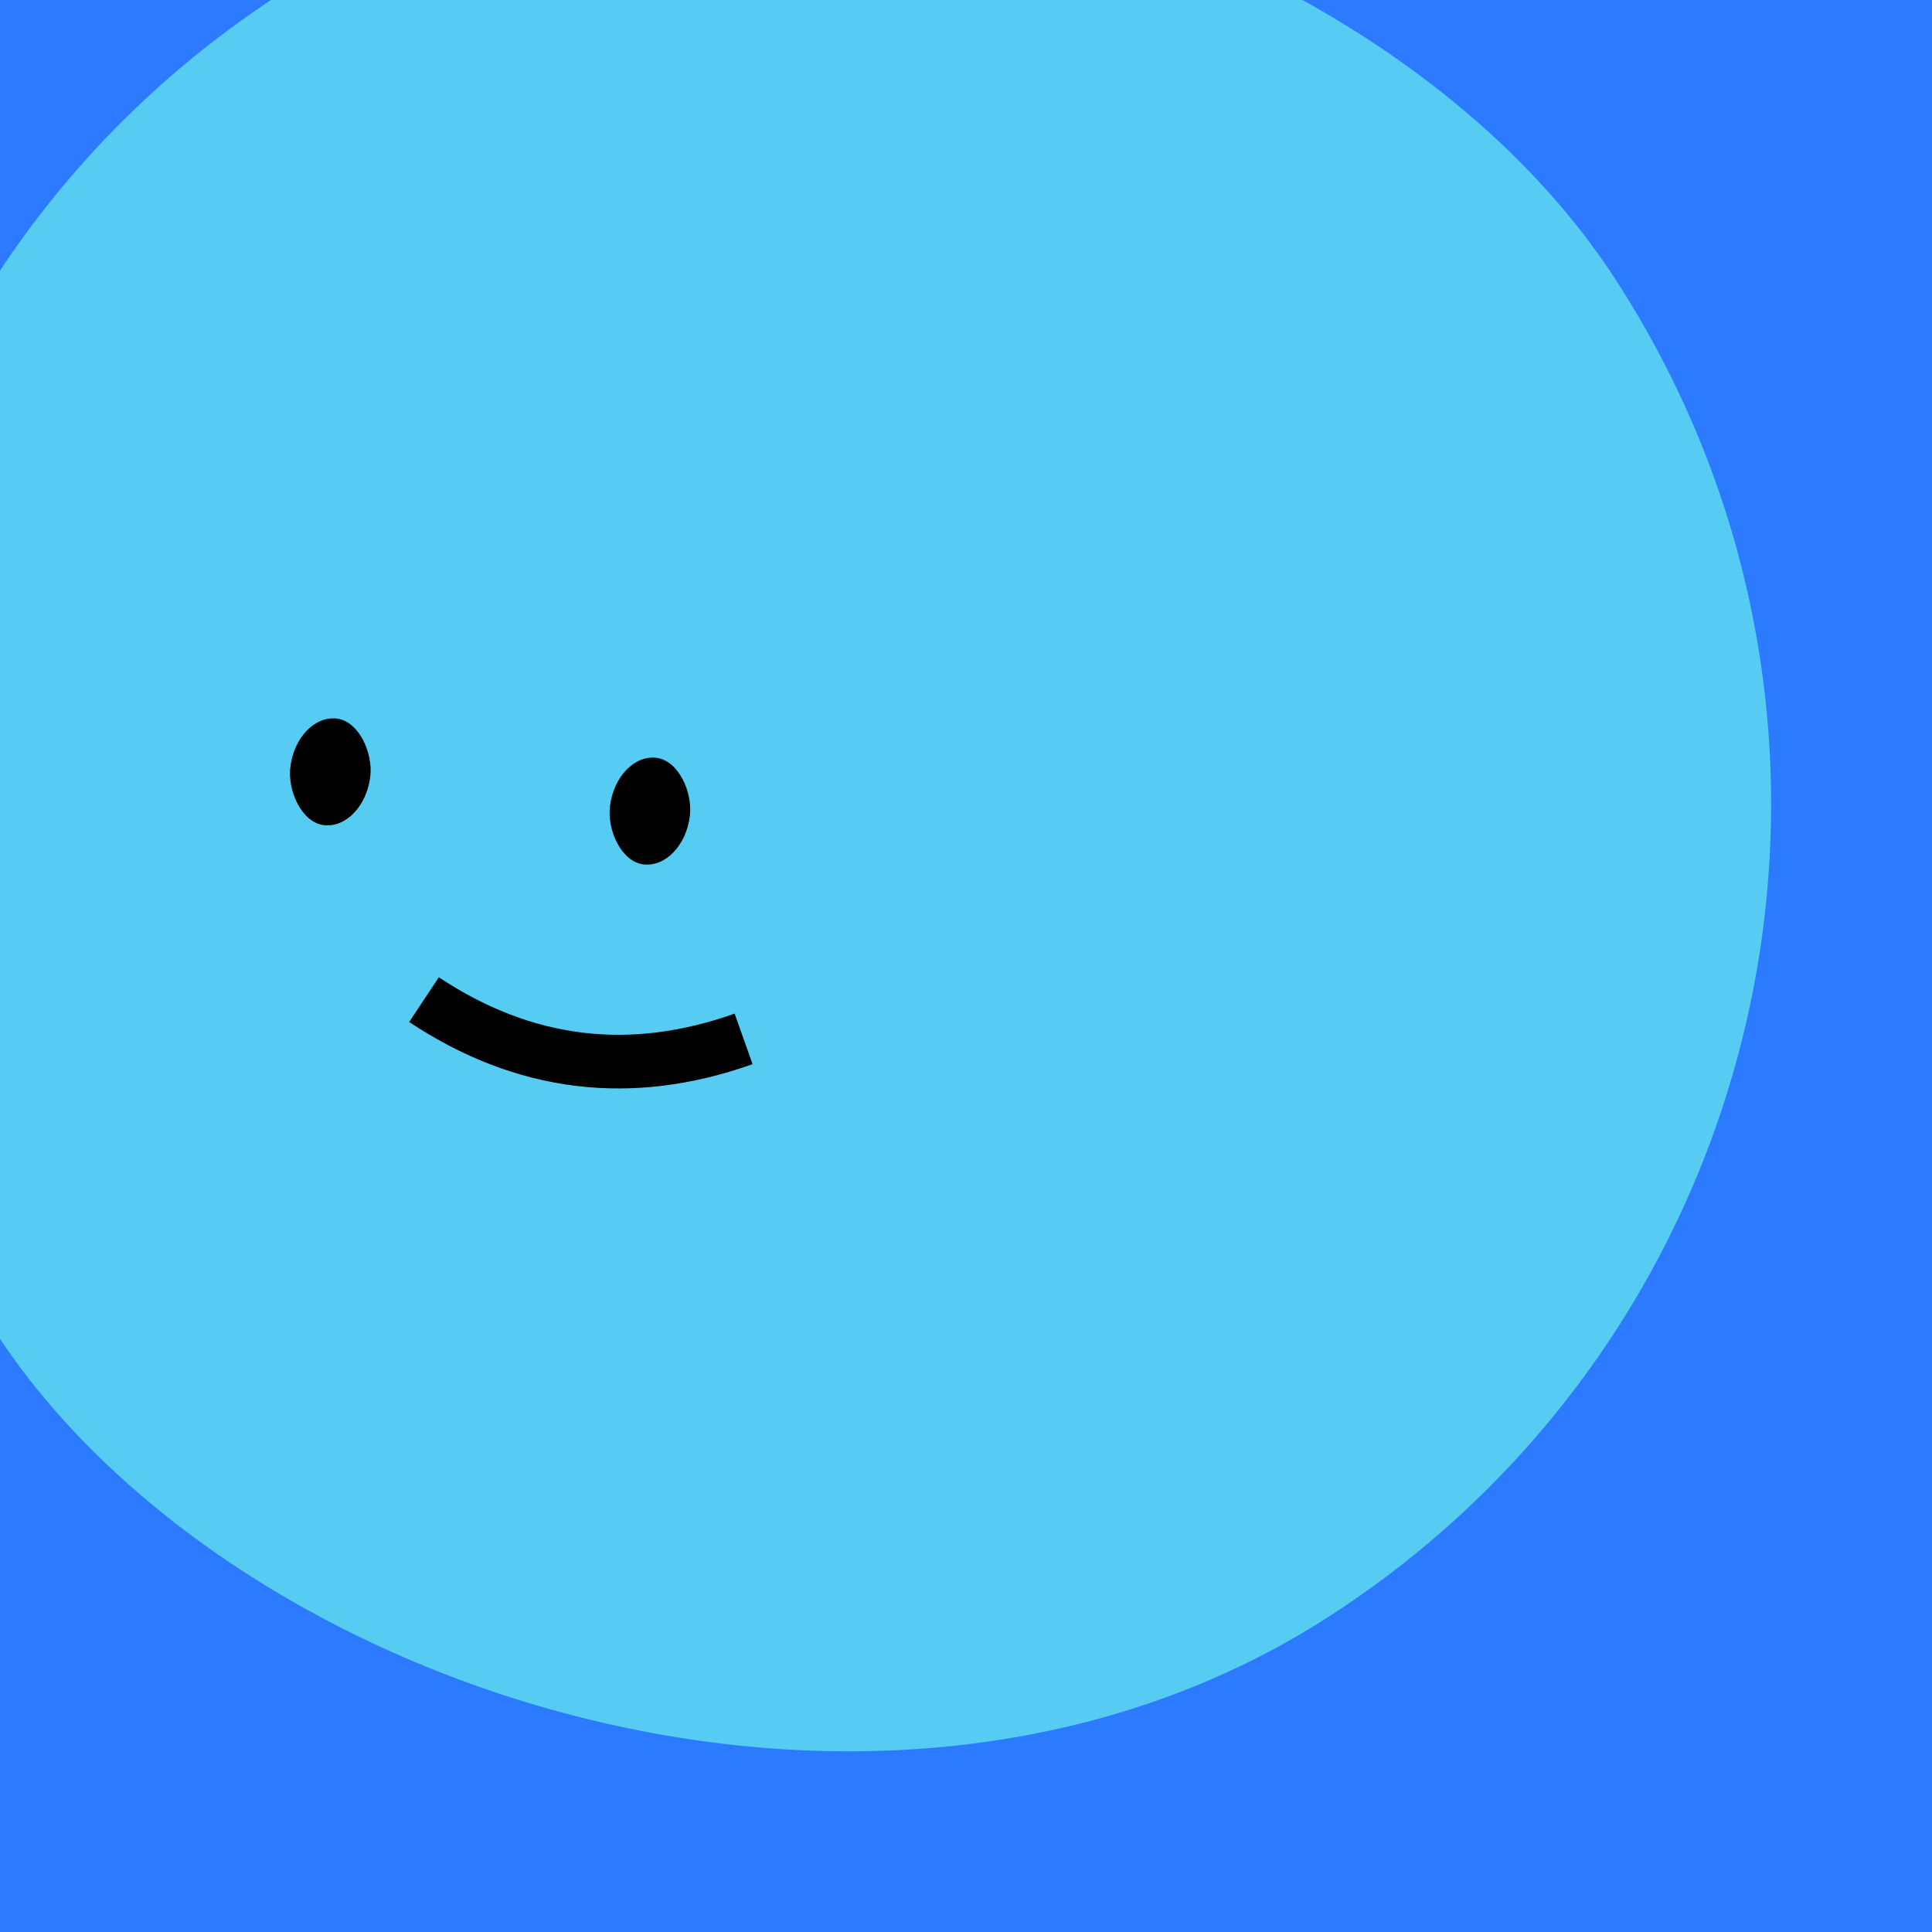
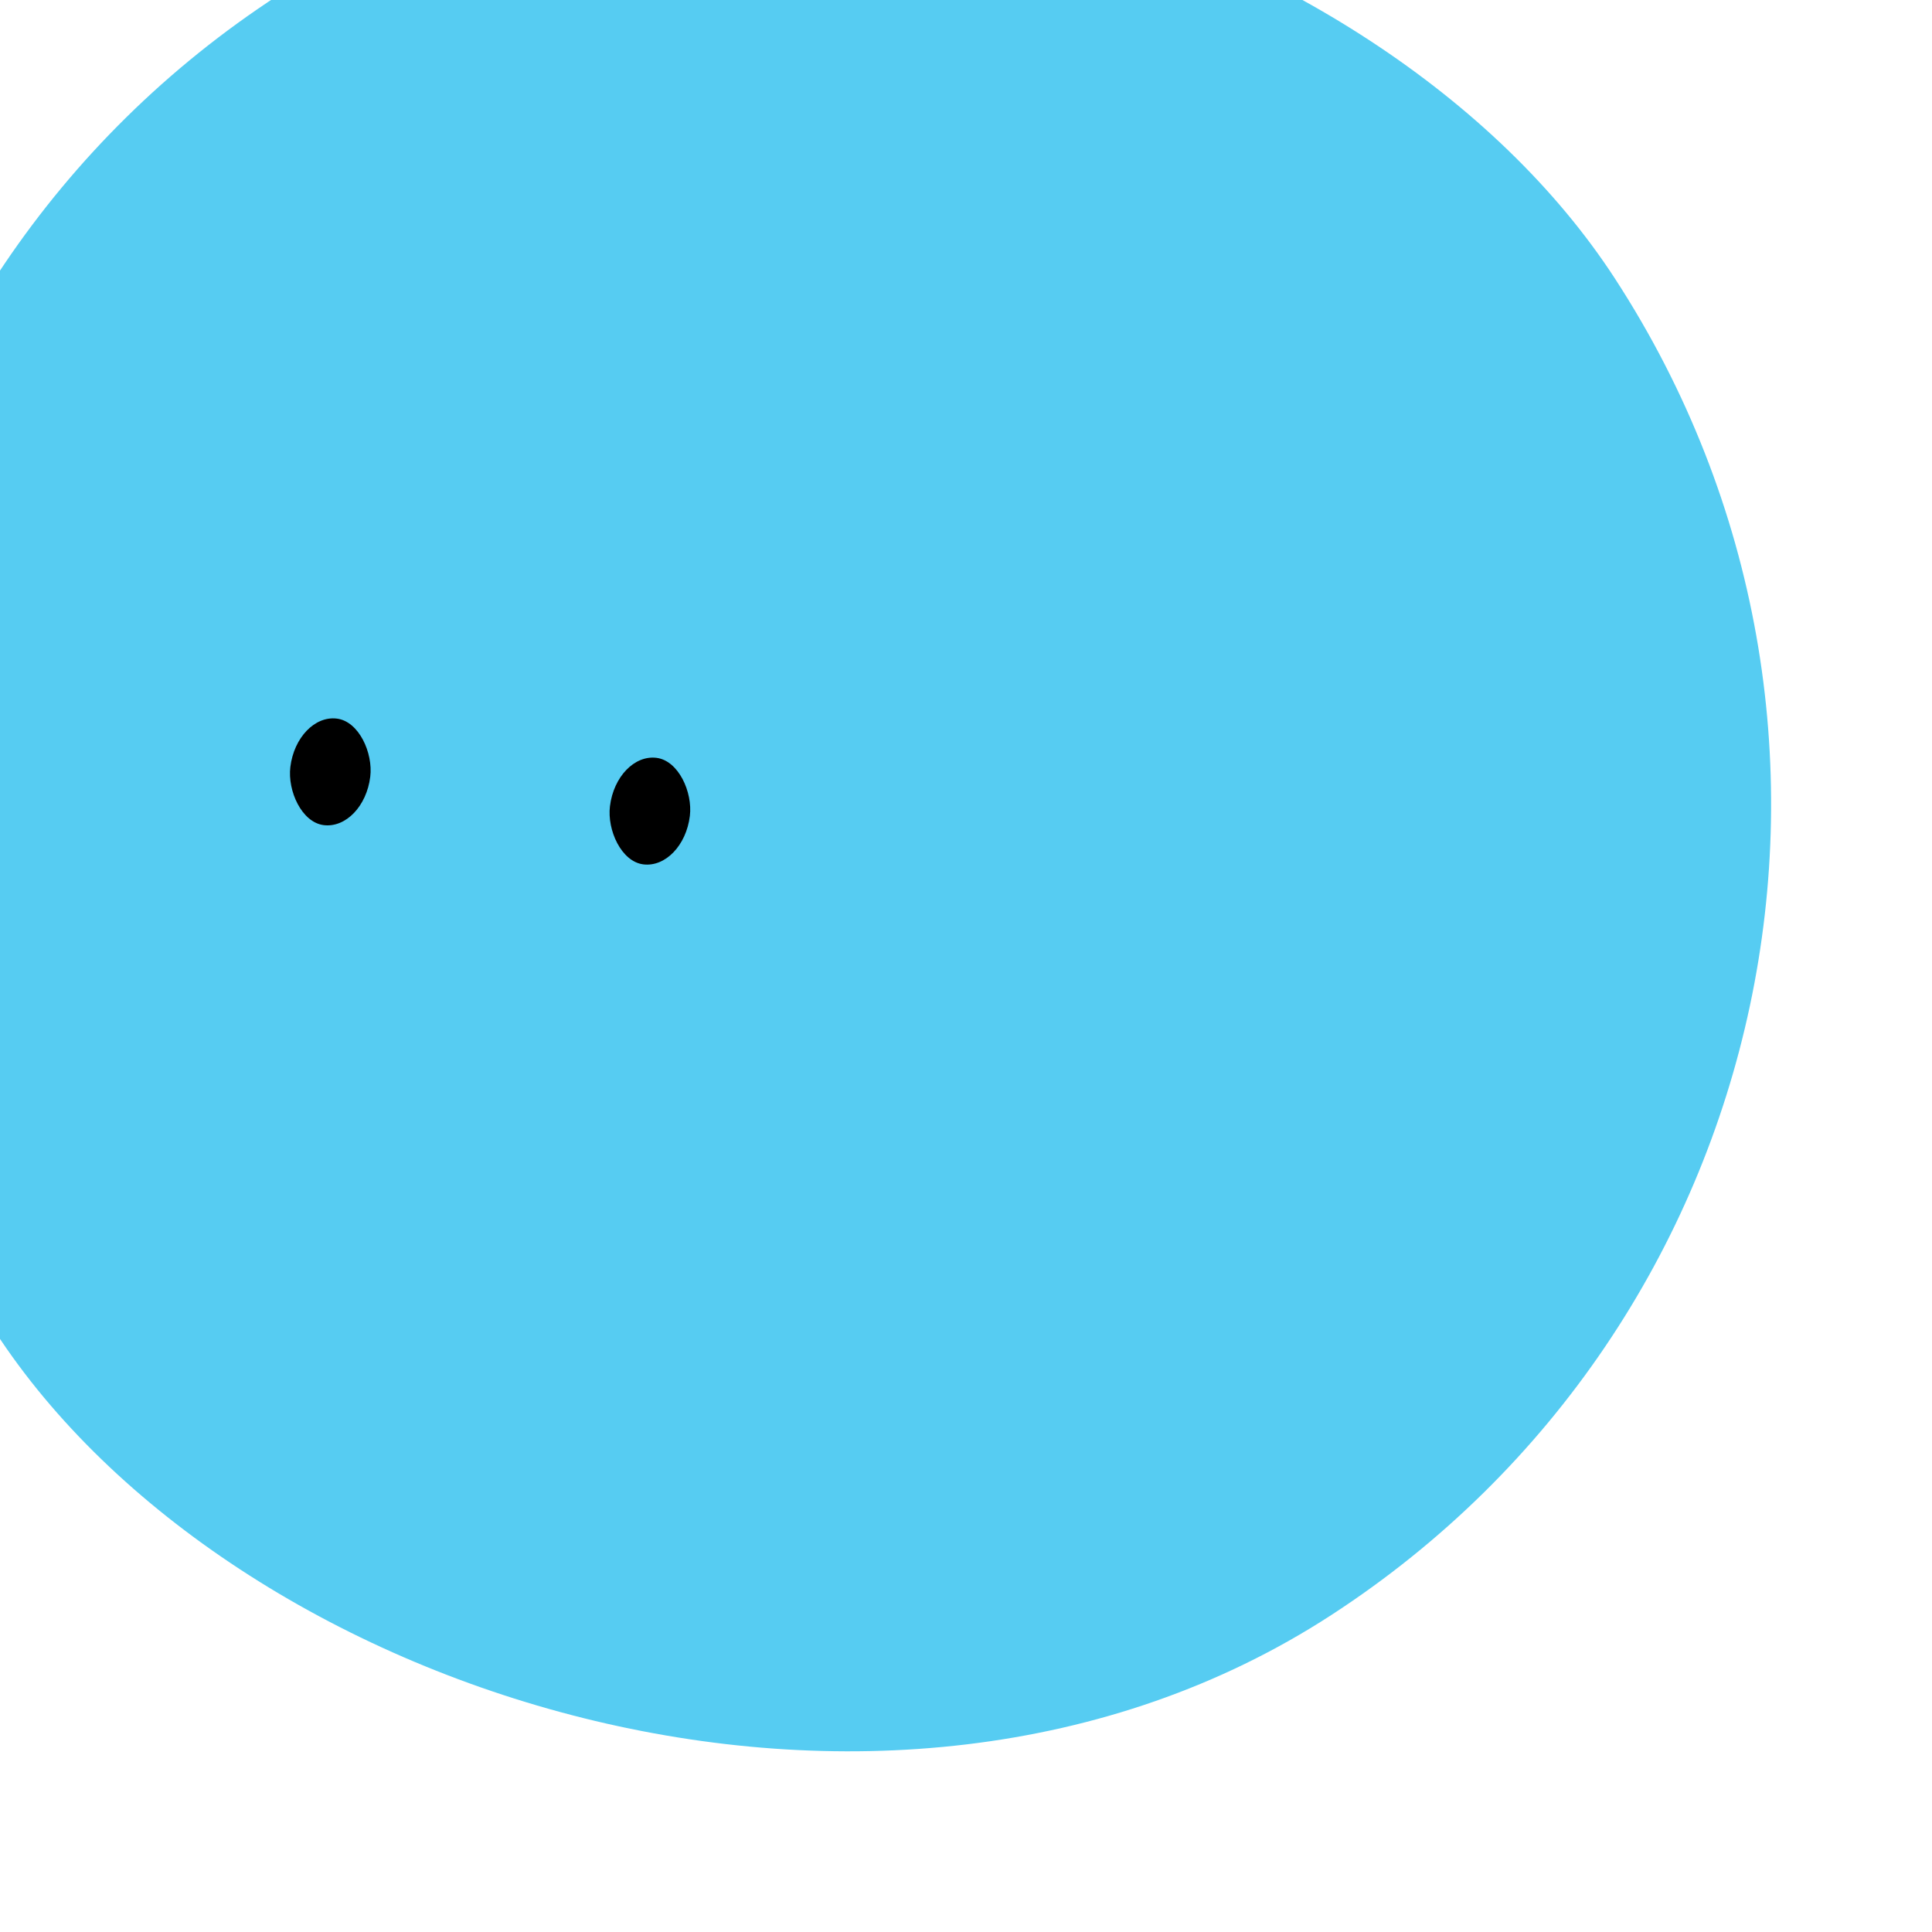
<svg xmlns="http://www.w3.org/2000/svg" viewBox="0 0 36 36">
-   <rect fill="#2c7aff" height="36" width="36" />
  <rect fill="#56ccf2" height="36" rx="36" transform="translate(-3.0 -3.0) rotate(327 18 18) scale(1.0)" width="36" x="0" y="0" />
  <g transform="translate(-7 0) rotate(7 18 18)">
-     <path d="M15 19 c2 1 4 1 6 0" fill="none" stroke="black" strokeLinecap="round" />
    <rect fill="black" height="2" rx="1" stroke="none" width="1.5" x="12" y="14" />
    <rect fill="black" height="2" rx="1" stroke="none" width="1.5" x="18" y="14" />
  </g>
</svg>